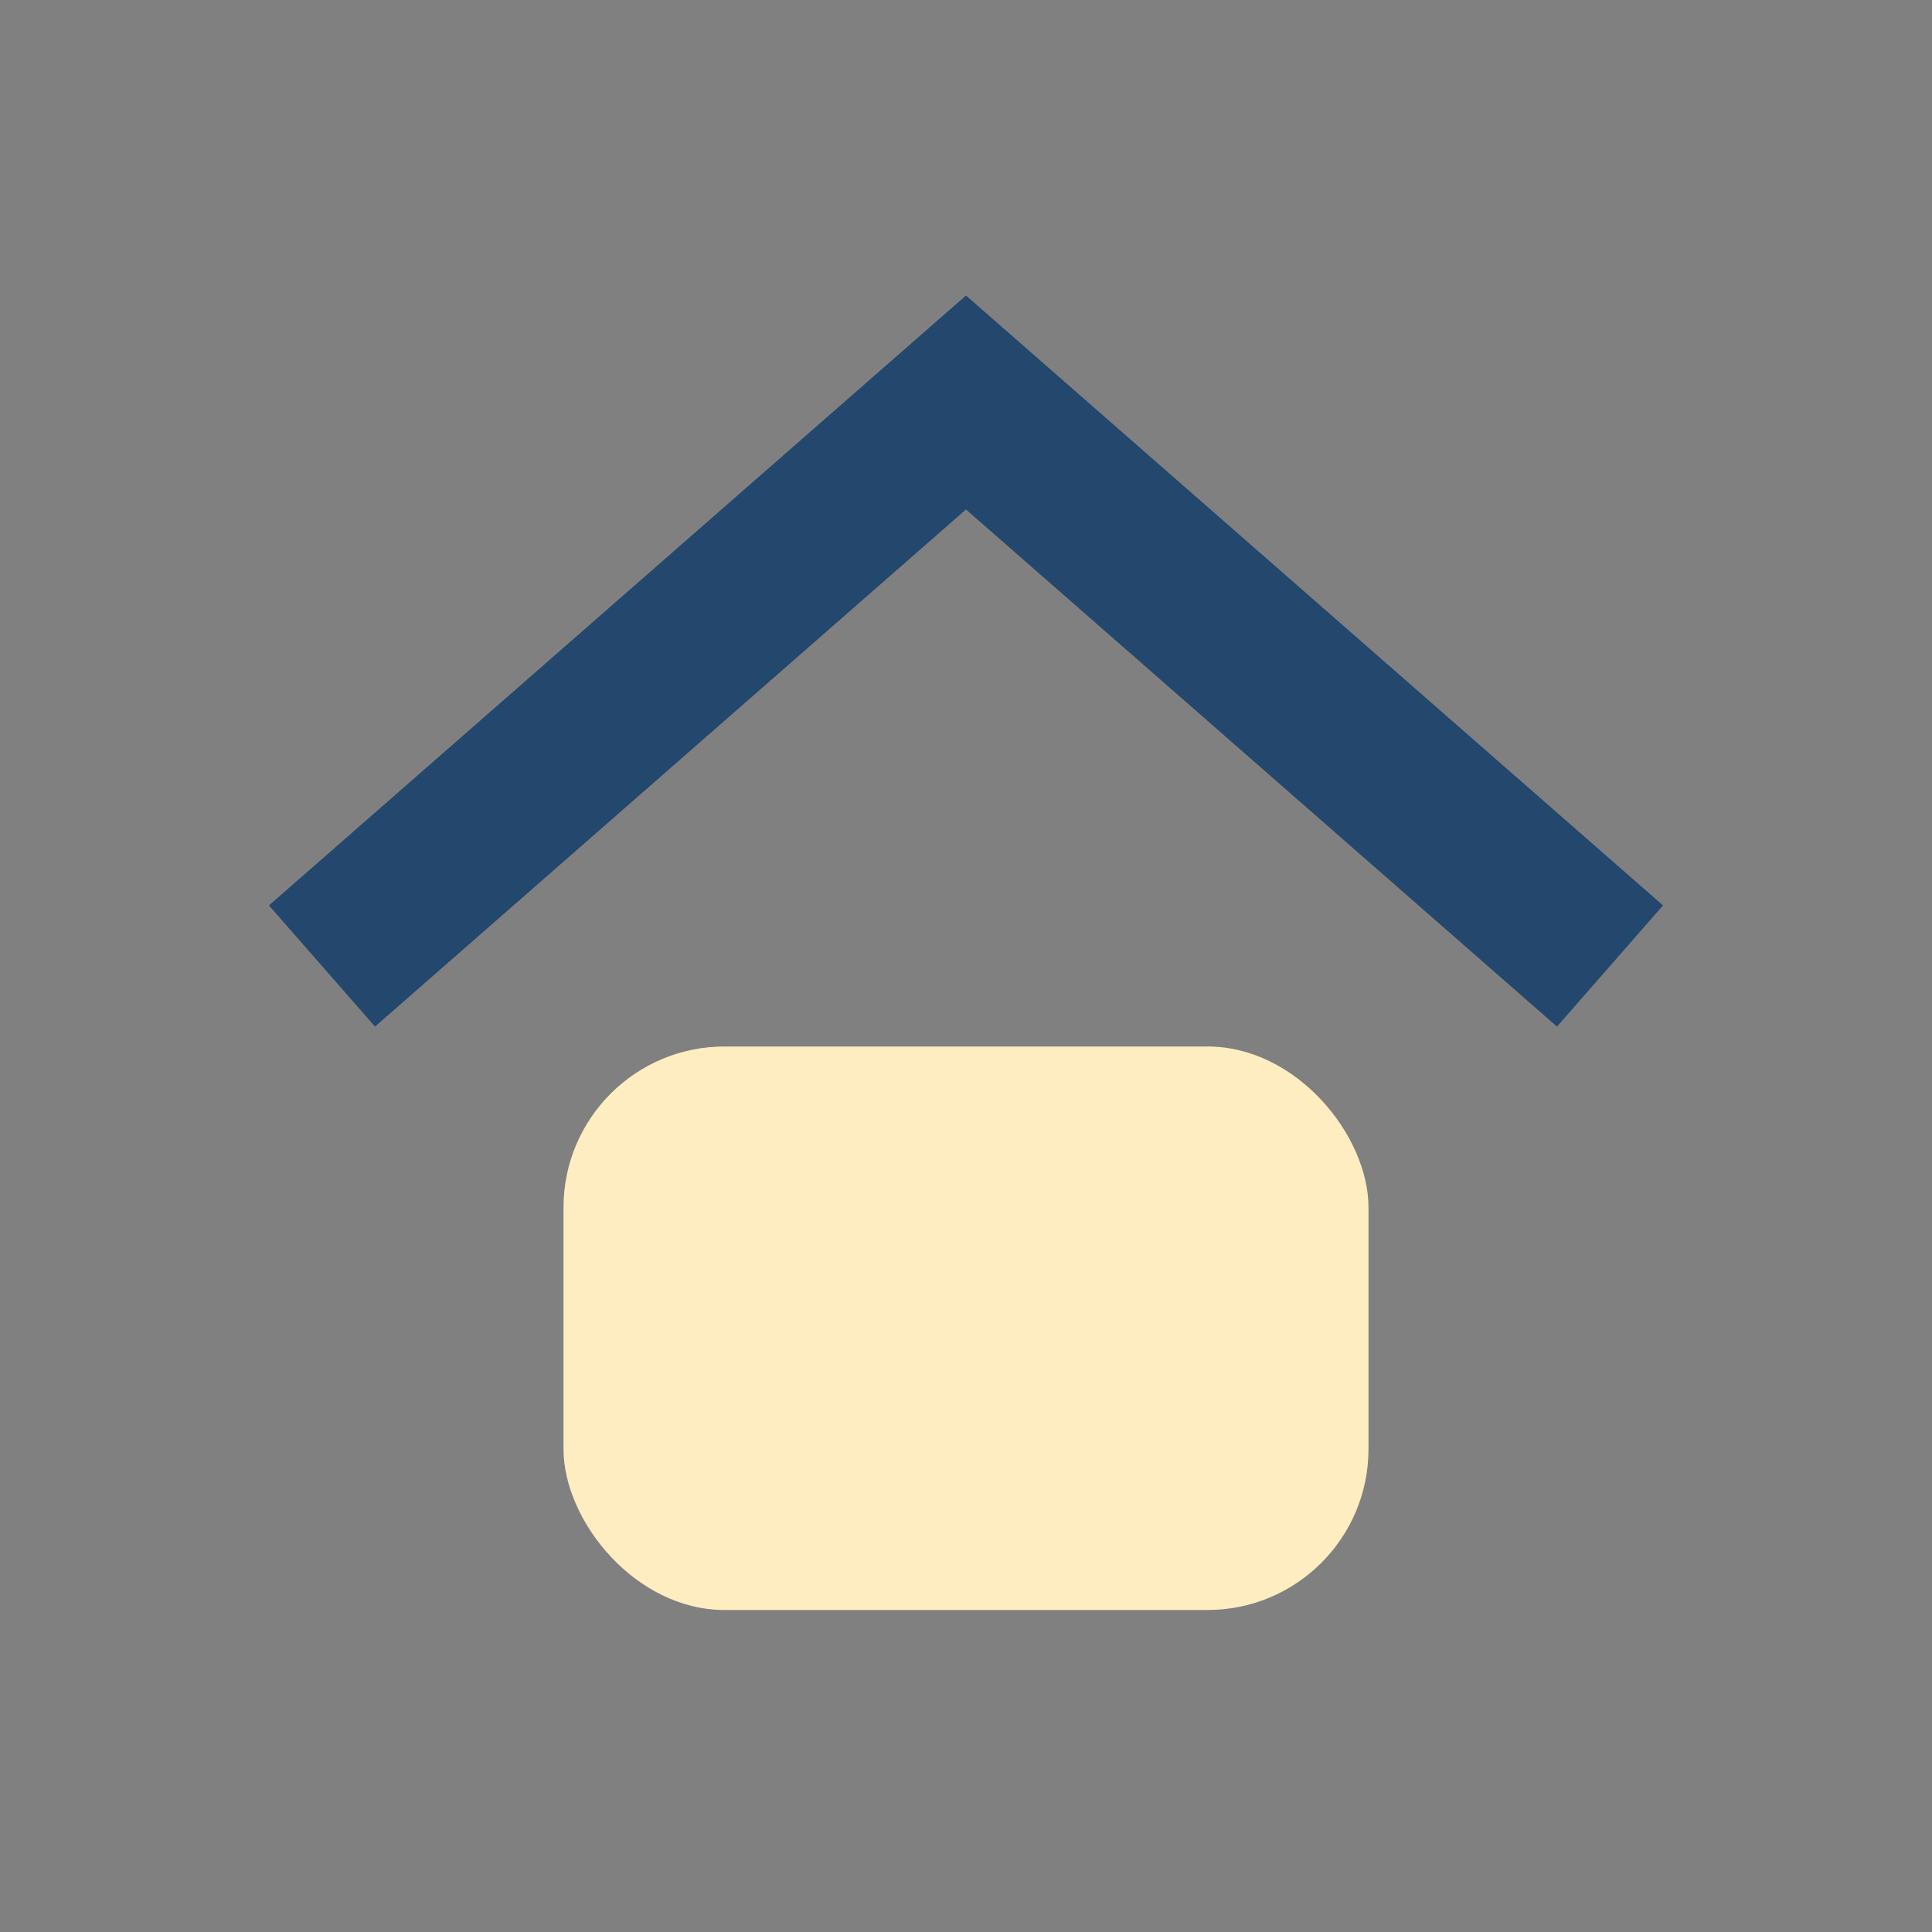
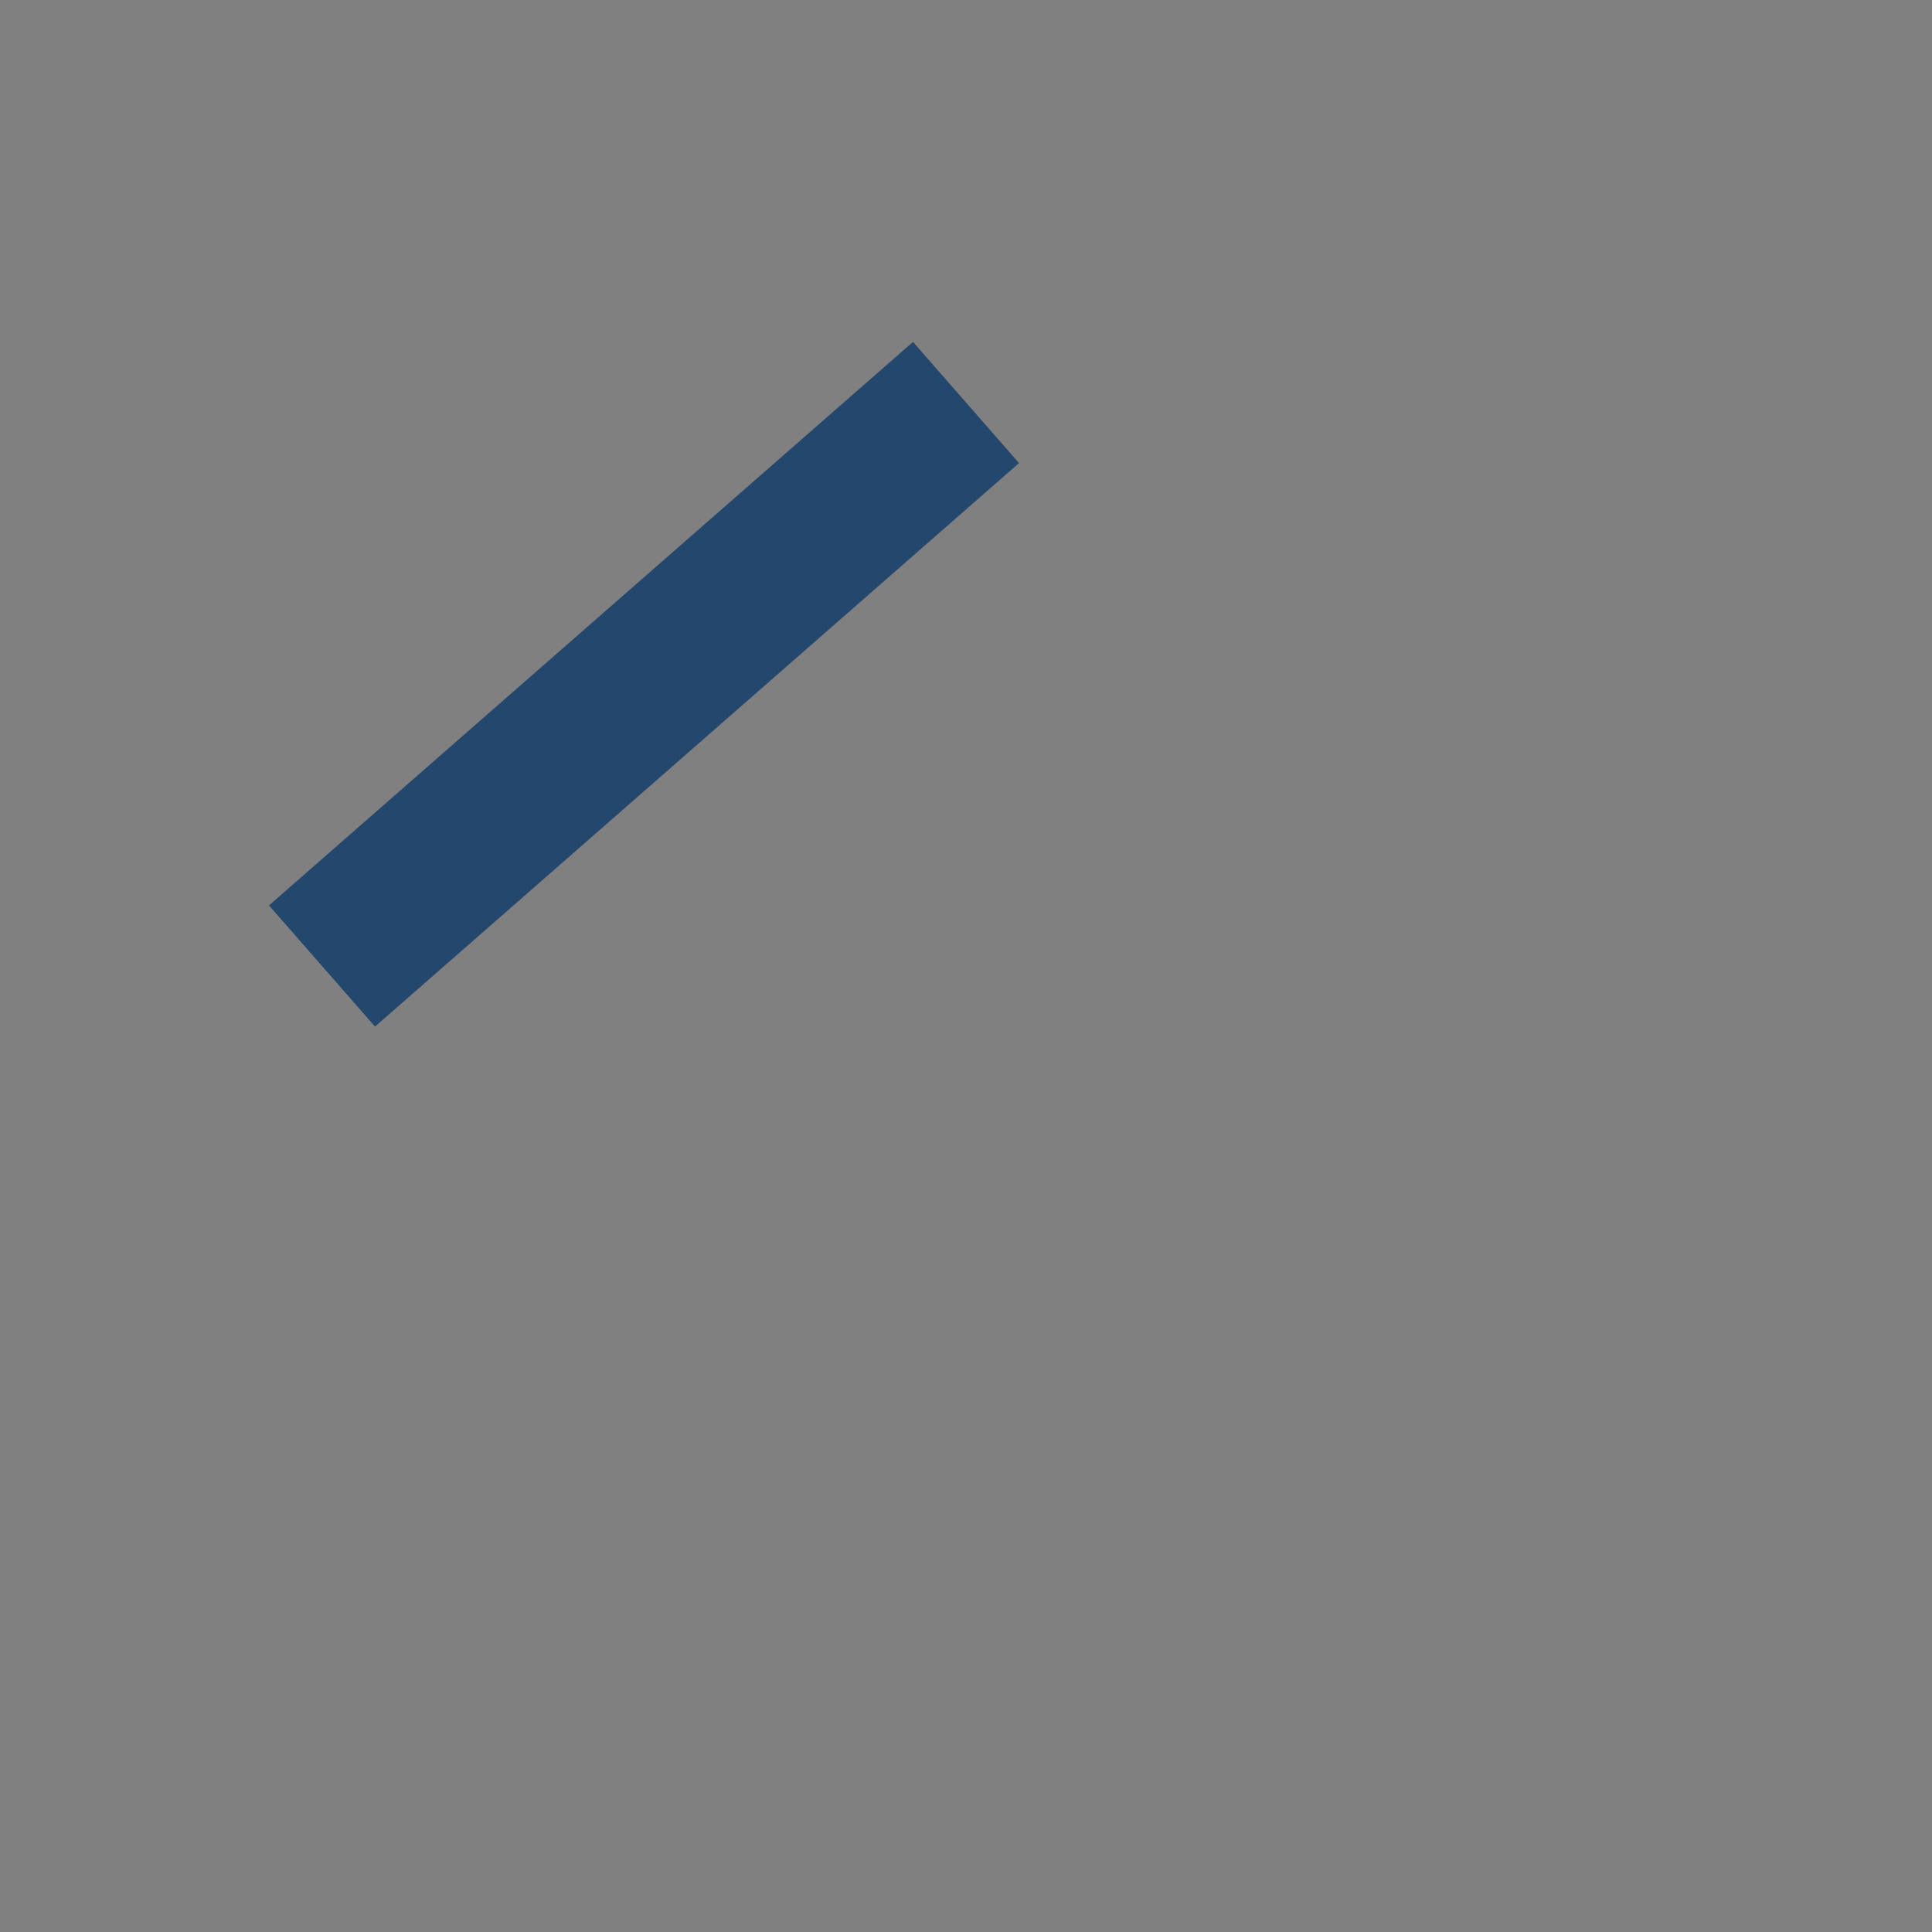
<svg xmlns="http://www.w3.org/2000/svg" width="24" height="24" viewBox="0 0 24 24">
  <rect x="0" y="0" width="24" height="24" fill="#808080" stroke="none" />
-   <path d="M4 12L12 5l8 7" fill="none" stroke="#23476D" stroke-width="2" />
-   <rect x="7" y="13" width="10" height="7" rx="2" fill="#FFEDC2" />
+   <path d="M4 12L12 5" fill="none" stroke="#23476D" stroke-width="2" />
</svg>